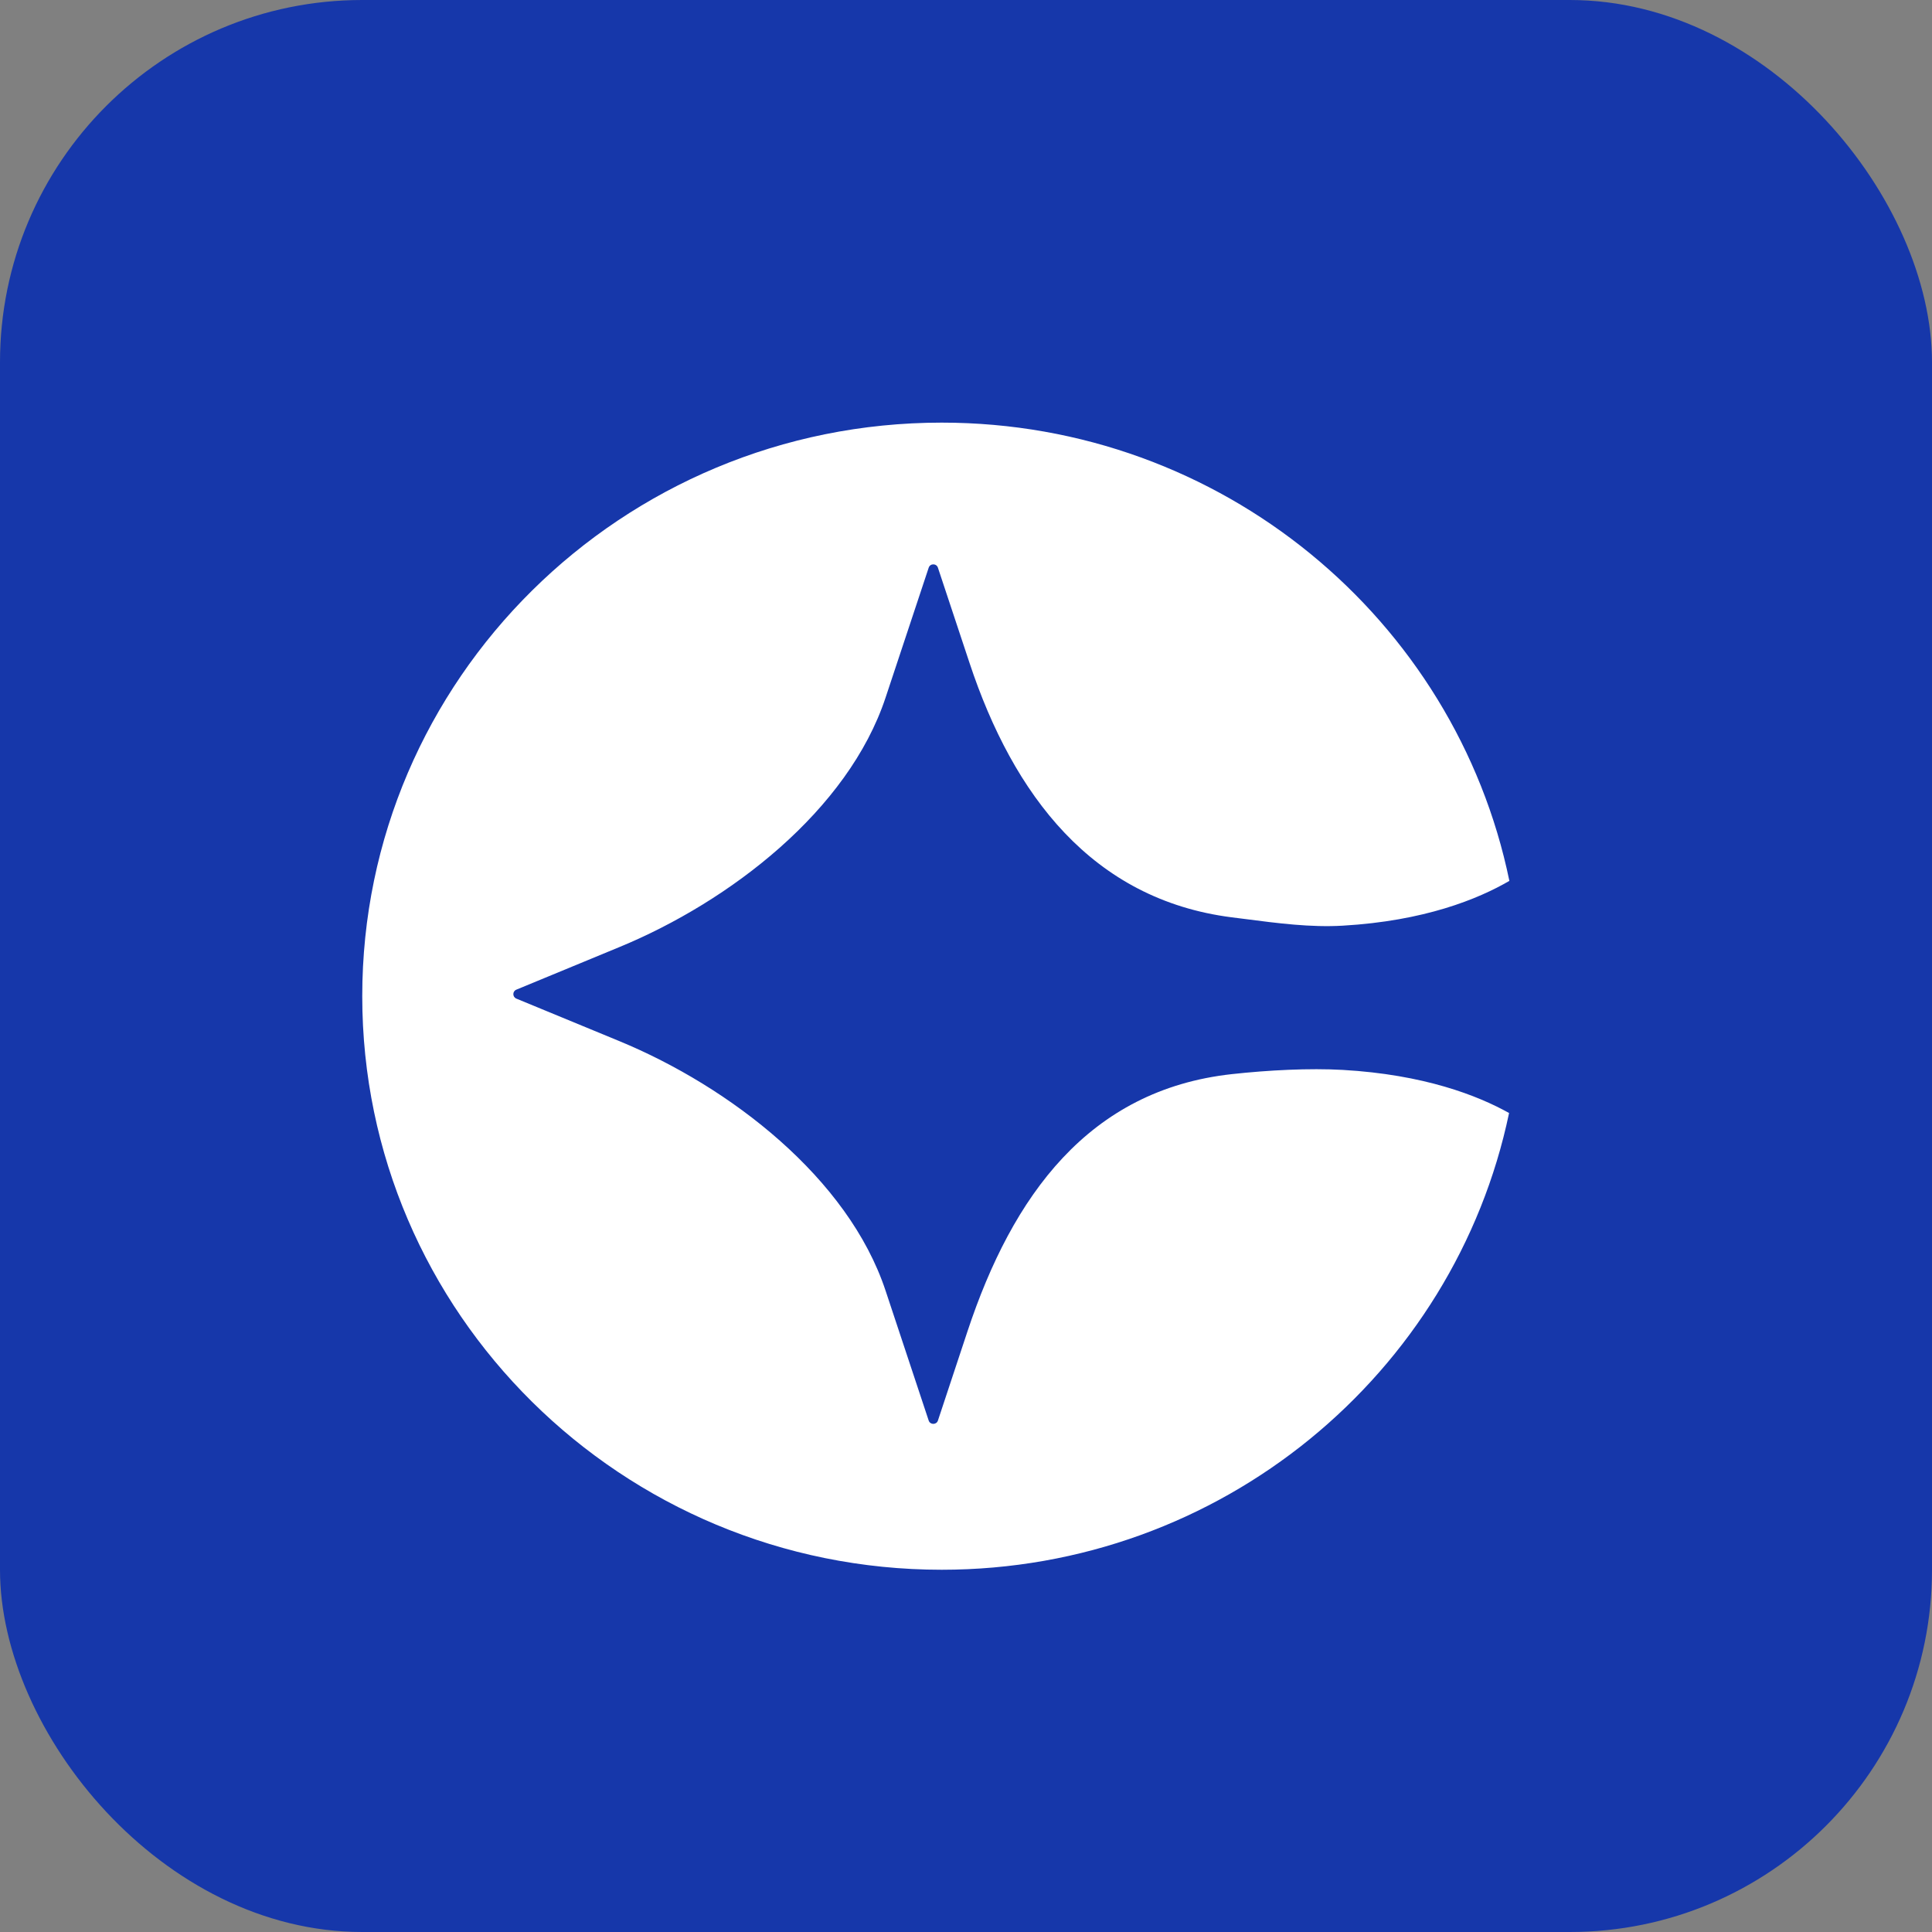
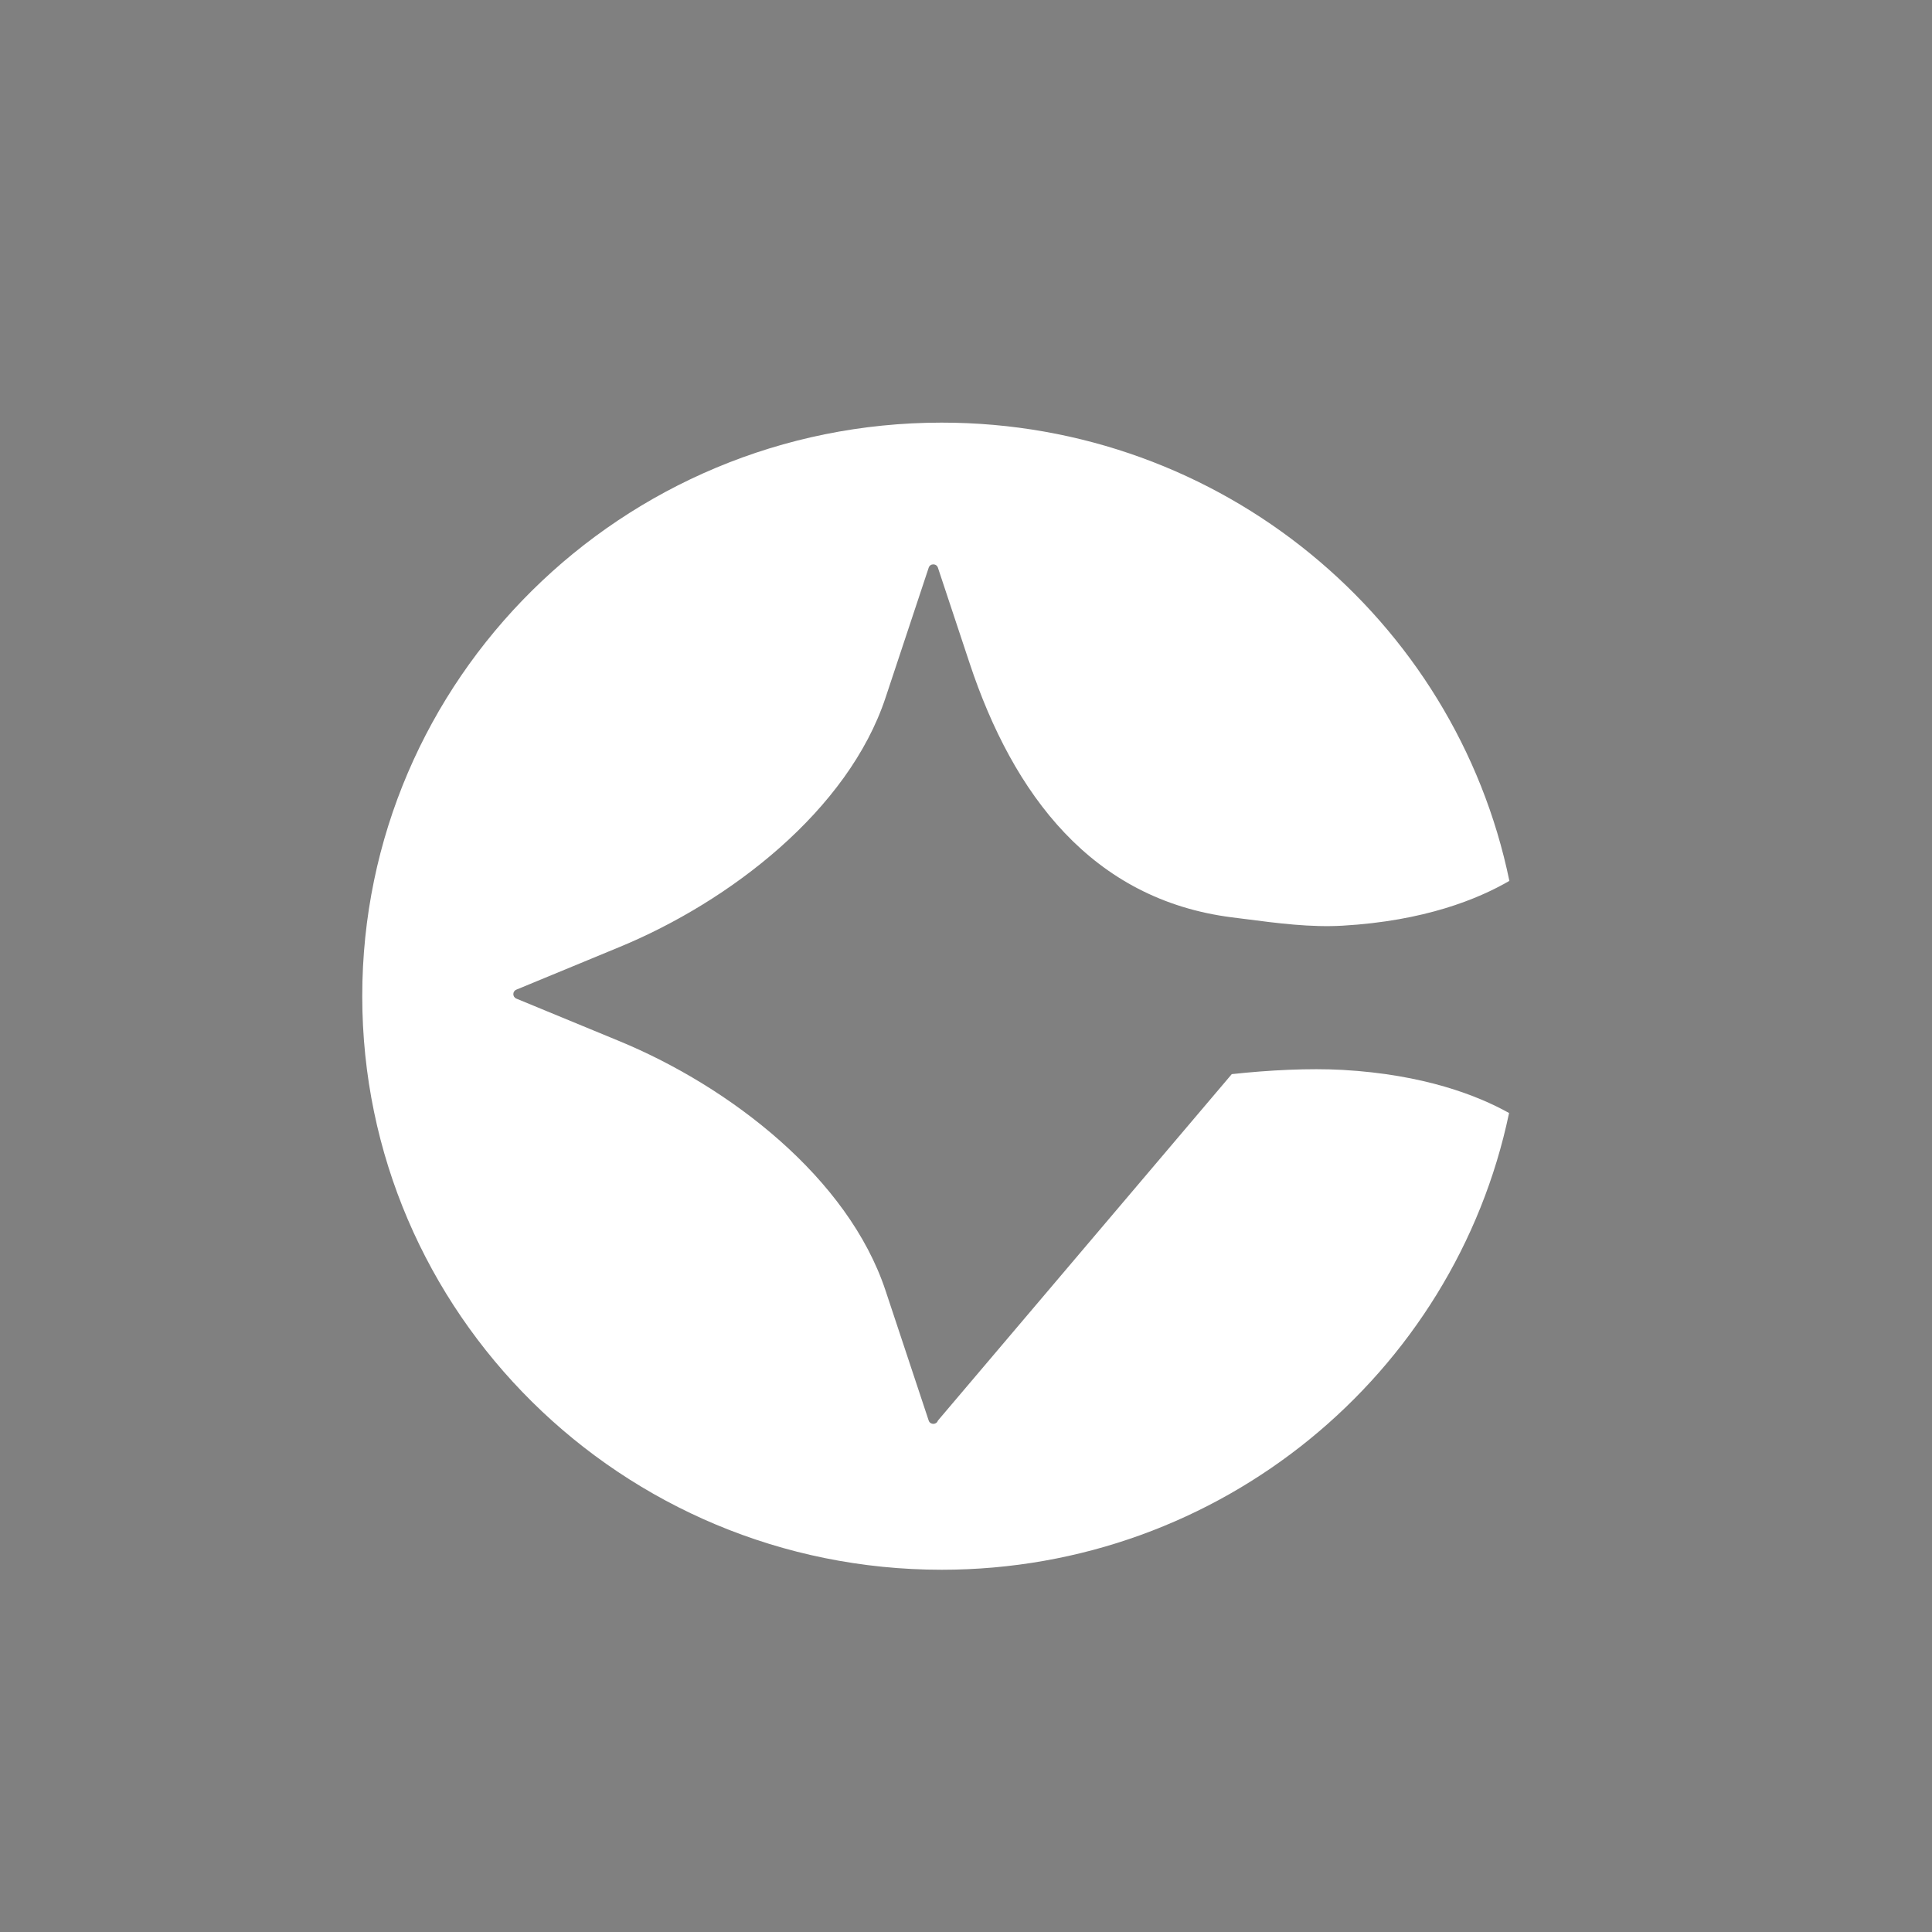
<svg xmlns="http://www.w3.org/2000/svg" width="32" height="32" viewBox="0 0 32 32" fill="none">
  <rect x="0" y="0" width="32" height="32" fill="#808080" stroke="none" />
-   <rect width="32" height="32" rx="6" fill="#1637AA" />
-   <path d="M15.597 7C10.299 7 6 11.253 6 16.5C6 21.747 10.299 26 15.597 26C20.226 26 24.092 22.754 24.995 18.435C24.475 18.145 23.587 17.798 22.24 17.721C21.686 17.69 21.013 17.724 20.402 17.791C18.031 18.053 16.769 19.806 16.025 22.05L15.535 23.529C15.511 23.602 15.406 23.602 15.382 23.529L14.668 21.378C14.049 19.51 12.091 18.001 10.258 17.244L8.552 16.54C8.486 16.512 8.486 16.419 8.552 16.392L10.258 15.687C12.091 14.931 14.049 13.422 14.668 11.554L15.382 9.403C15.406 9.329 15.511 9.329 15.535 9.403L16.058 10.979C16.784 13.17 18.092 14.899 20.402 15.194C20.466 15.202 20.53 15.21 20.593 15.218C21.17 15.293 21.709 15.363 22.24 15.332C23.591 15.254 24.481 14.892 25 14.59C24.107 10.259 20.235 7 15.597 7Z" fill="white" />
+   <path d="M15.597 7C10.299 7 6 11.253 6 16.5C6 21.747 10.299 26 15.597 26C20.226 26 24.092 22.754 24.995 18.435C24.475 18.145 23.587 17.798 22.24 17.721C21.686 17.69 21.013 17.724 20.402 17.791L15.535 23.529C15.511 23.602 15.406 23.602 15.382 23.529L14.668 21.378C14.049 19.51 12.091 18.001 10.258 17.244L8.552 16.54C8.486 16.512 8.486 16.419 8.552 16.392L10.258 15.687C12.091 14.931 14.049 13.422 14.668 11.554L15.382 9.403C15.406 9.329 15.511 9.329 15.535 9.403L16.058 10.979C16.784 13.17 18.092 14.899 20.402 15.194C20.466 15.202 20.53 15.21 20.593 15.218C21.17 15.293 21.709 15.363 22.24 15.332C23.591 15.254 24.481 14.892 25 14.59C24.107 10.259 20.235 7 15.597 7Z" fill="white" />
</svg>